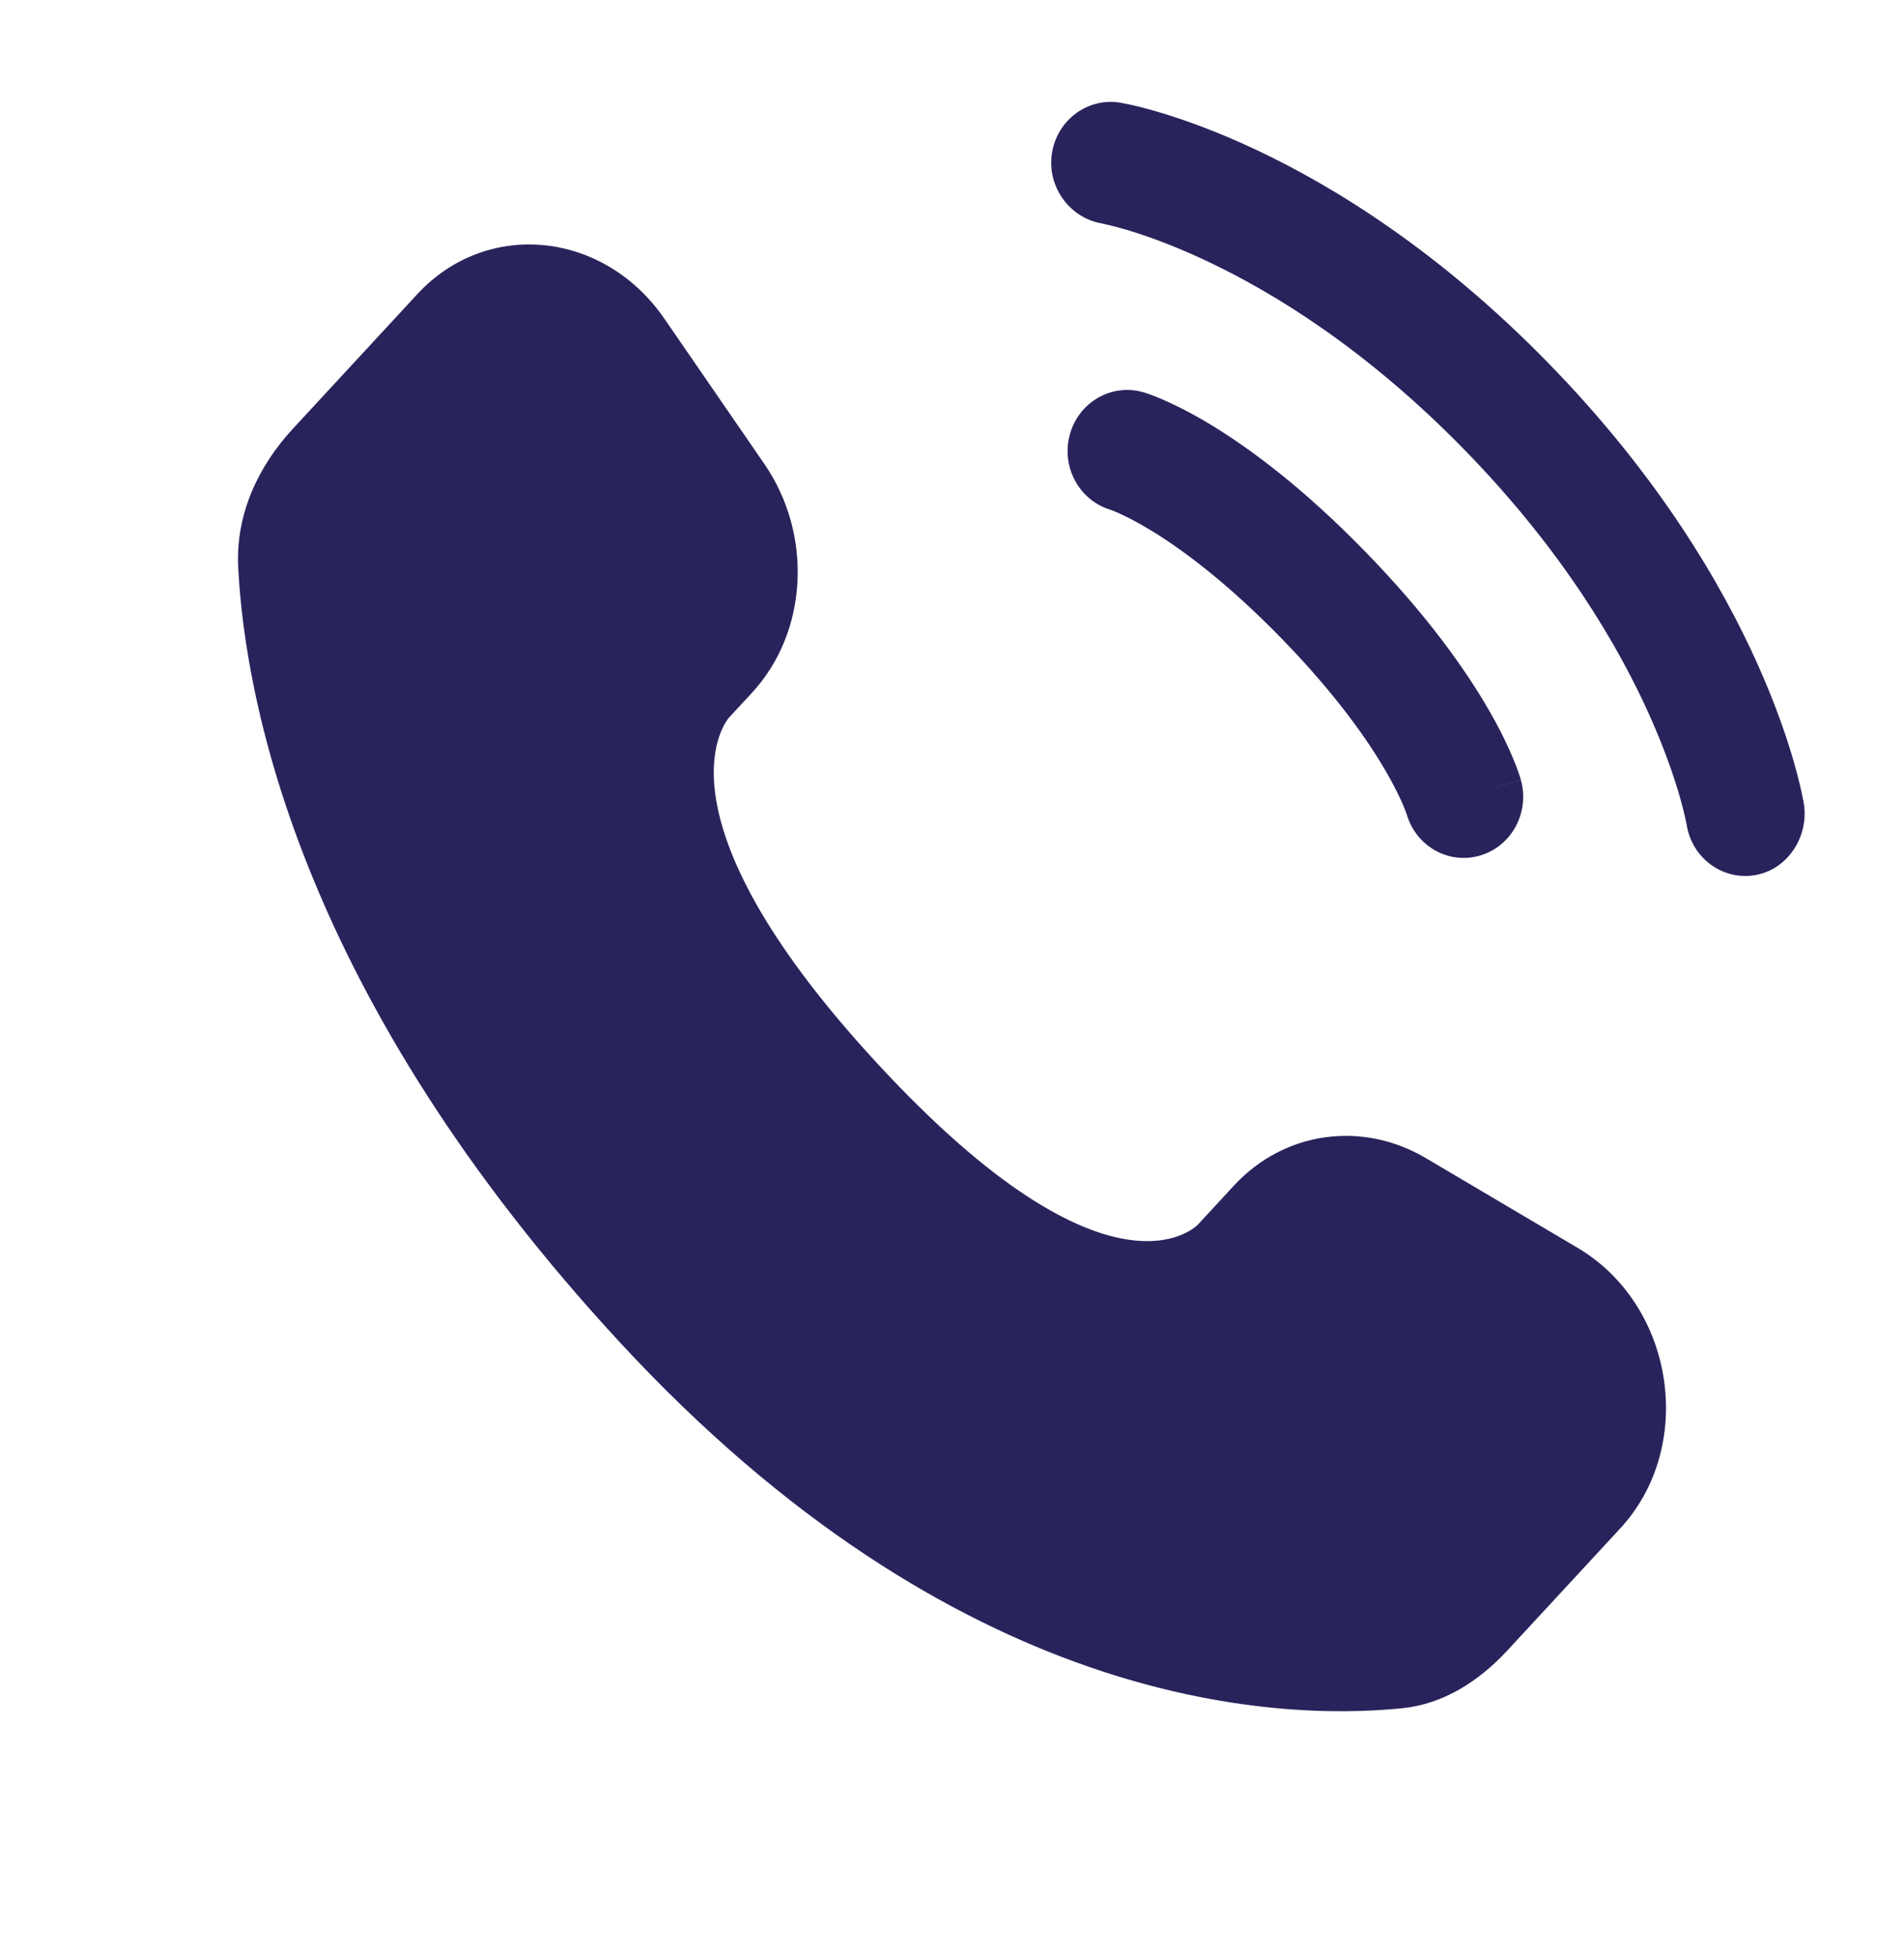
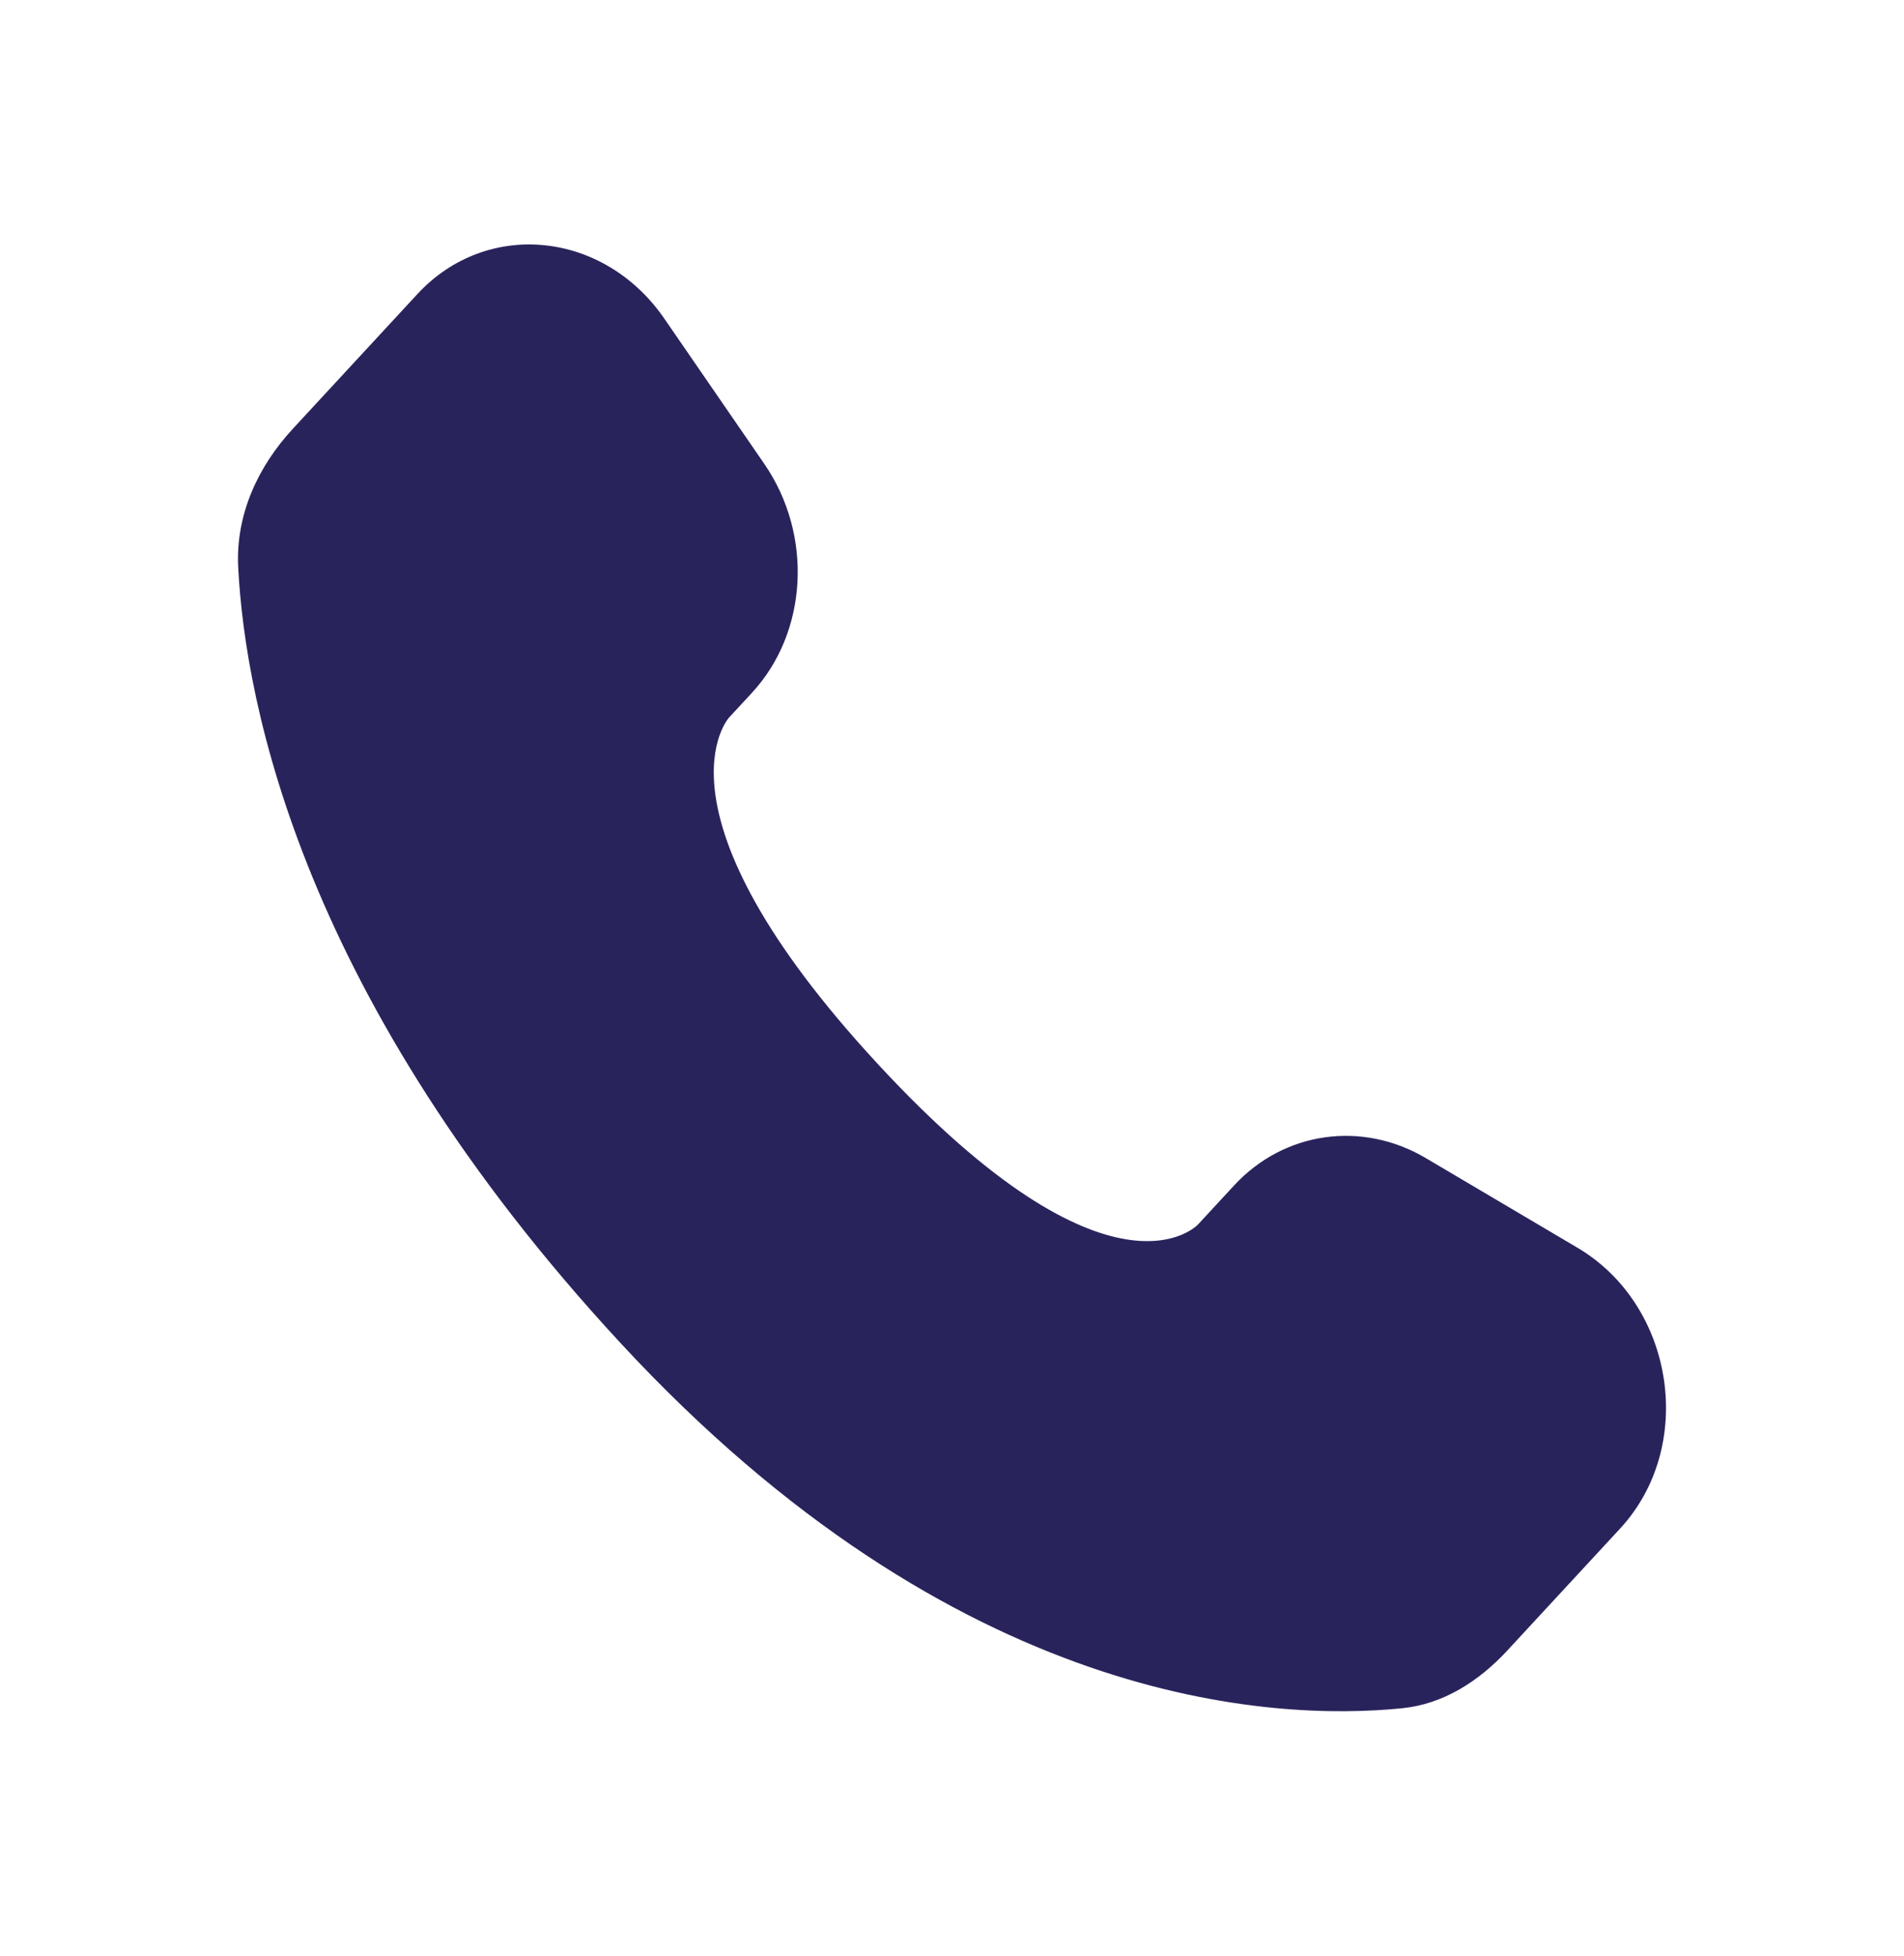
<svg xmlns="http://www.w3.org/2000/svg" width="37" height="38" viewBox="0 0 37 38" fill="none">
  <path d="M23.982 23.034L23.28 23.793C23.28 23.793 21.611 25.598 17.056 20.672C12.5 15.746 14.169 13.941 14.169 13.941L14.611 13.463C15.7 12.286 15.803 10.395 14.853 9.014L12.909 6.19C11.732 4.482 9.46 4.256 8.111 5.714L5.692 8.33C5.023 9.053 4.575 9.99 4.629 11.029C4.768 13.689 5.875 19.41 12.049 26.086C18.596 33.165 24.739 33.446 27.251 33.192C28.046 33.111 28.736 32.671 29.293 32.069L31.483 29.701C32.962 28.102 32.545 25.362 30.654 24.244L27.708 22.503C26.466 21.769 24.953 21.984 23.982 23.034Z" fill="#29235C" />
-   <path d="M20.442 2.977C20.544 2.329 21.14 1.89 21.771 1.995C21.81 2.003 21.935 2.027 22.001 2.042C22.133 2.072 22.316 2.118 22.545 2.187C23.002 2.323 23.642 2.549 24.409 2.91C25.945 3.633 27.989 4.898 30.11 7.077C32.231 9.255 33.462 11.354 34.167 12.932C34.518 13.72 34.738 14.376 34.871 14.846C34.938 15.081 34.983 15.27 35.012 15.405C35.027 15.472 35.038 15.526 35.045 15.566L35.054 15.616C35.156 16.263 34.732 16.901 34.102 17.005C33.473 17.11 32.881 16.673 32.777 16.029C32.773 16.011 32.764 15.965 32.755 15.921C32.736 15.833 32.703 15.694 32.651 15.51C32.547 15.142 32.365 14.596 32.065 13.922C31.464 12.575 30.383 10.716 28.474 8.756C26.566 6.796 24.756 5.686 23.445 5.069C22.789 4.76 22.256 4.574 21.898 4.467C21.719 4.413 21.494 4.36 21.409 4.341C20.781 4.233 20.341 3.622 20.442 2.977Z" fill="#29235C" />
-   <path fill-rule="evenodd" clip-rule="evenodd" d="M20.791 8.438C20.967 7.808 21.607 7.443 22.221 7.623L21.903 8.765C22.221 7.623 22.221 7.623 22.221 7.623L22.223 7.623L22.225 7.624L22.23 7.626L22.242 7.629L22.273 7.639C22.296 7.647 22.325 7.657 22.36 7.669C22.429 7.695 22.52 7.73 22.633 7.78C22.857 7.879 23.164 8.031 23.541 8.26C24.296 8.719 25.326 9.481 26.536 10.724C27.746 11.967 28.488 13.025 28.934 13.8C29.158 14.187 29.306 14.502 29.402 14.733C29.451 14.848 29.486 14.942 29.51 15.013C29.522 15.049 29.532 15.078 29.54 15.102L29.549 15.134L29.553 15.146L29.554 15.151L29.555 15.154C29.555 15.154 29.555 15.156 28.444 15.482L29.555 15.156C29.731 15.787 29.375 16.444 28.761 16.624C28.152 16.803 27.518 16.445 27.337 15.824L27.331 15.807C27.323 15.784 27.305 15.737 27.277 15.668C27.22 15.532 27.116 15.308 26.944 15.009C26.601 14.413 25.98 13.511 24.901 12.403C23.822 11.295 22.944 10.657 22.363 10.304C22.073 10.128 21.855 10.021 21.722 9.963C21.655 9.933 21.61 9.916 21.586 9.908L21.57 9.902C20.965 9.715 20.617 9.064 20.791 8.438Z" fill="#29235C" />
</svg>